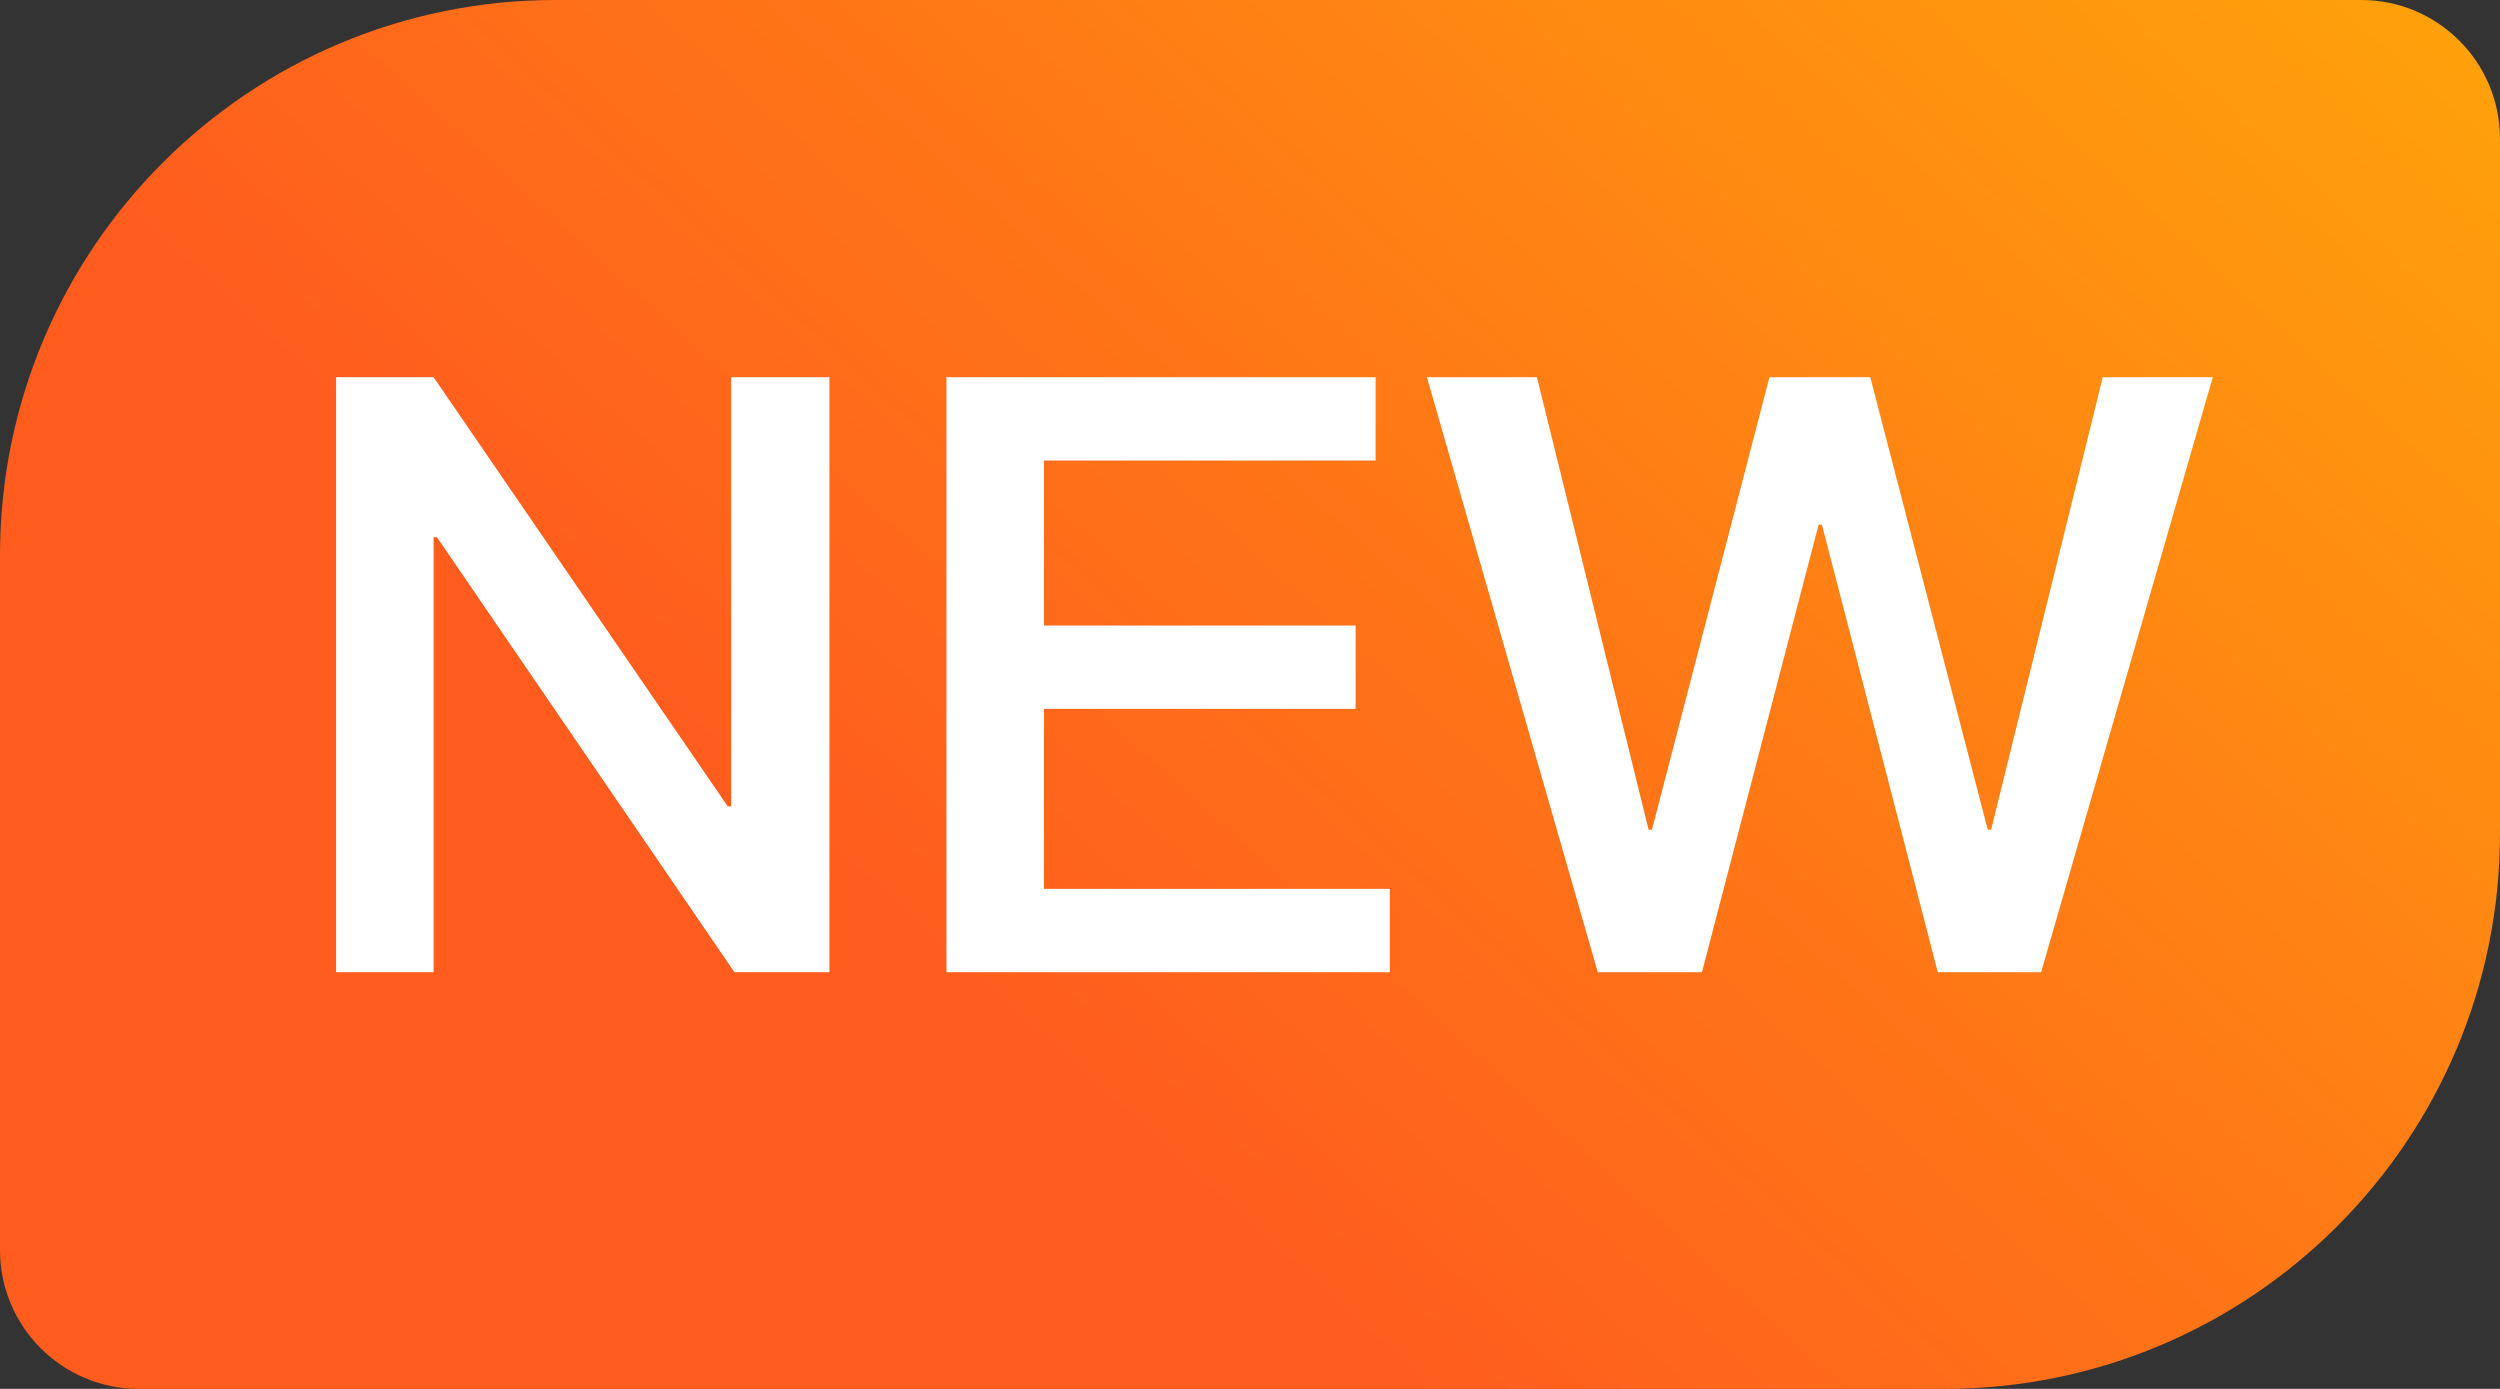
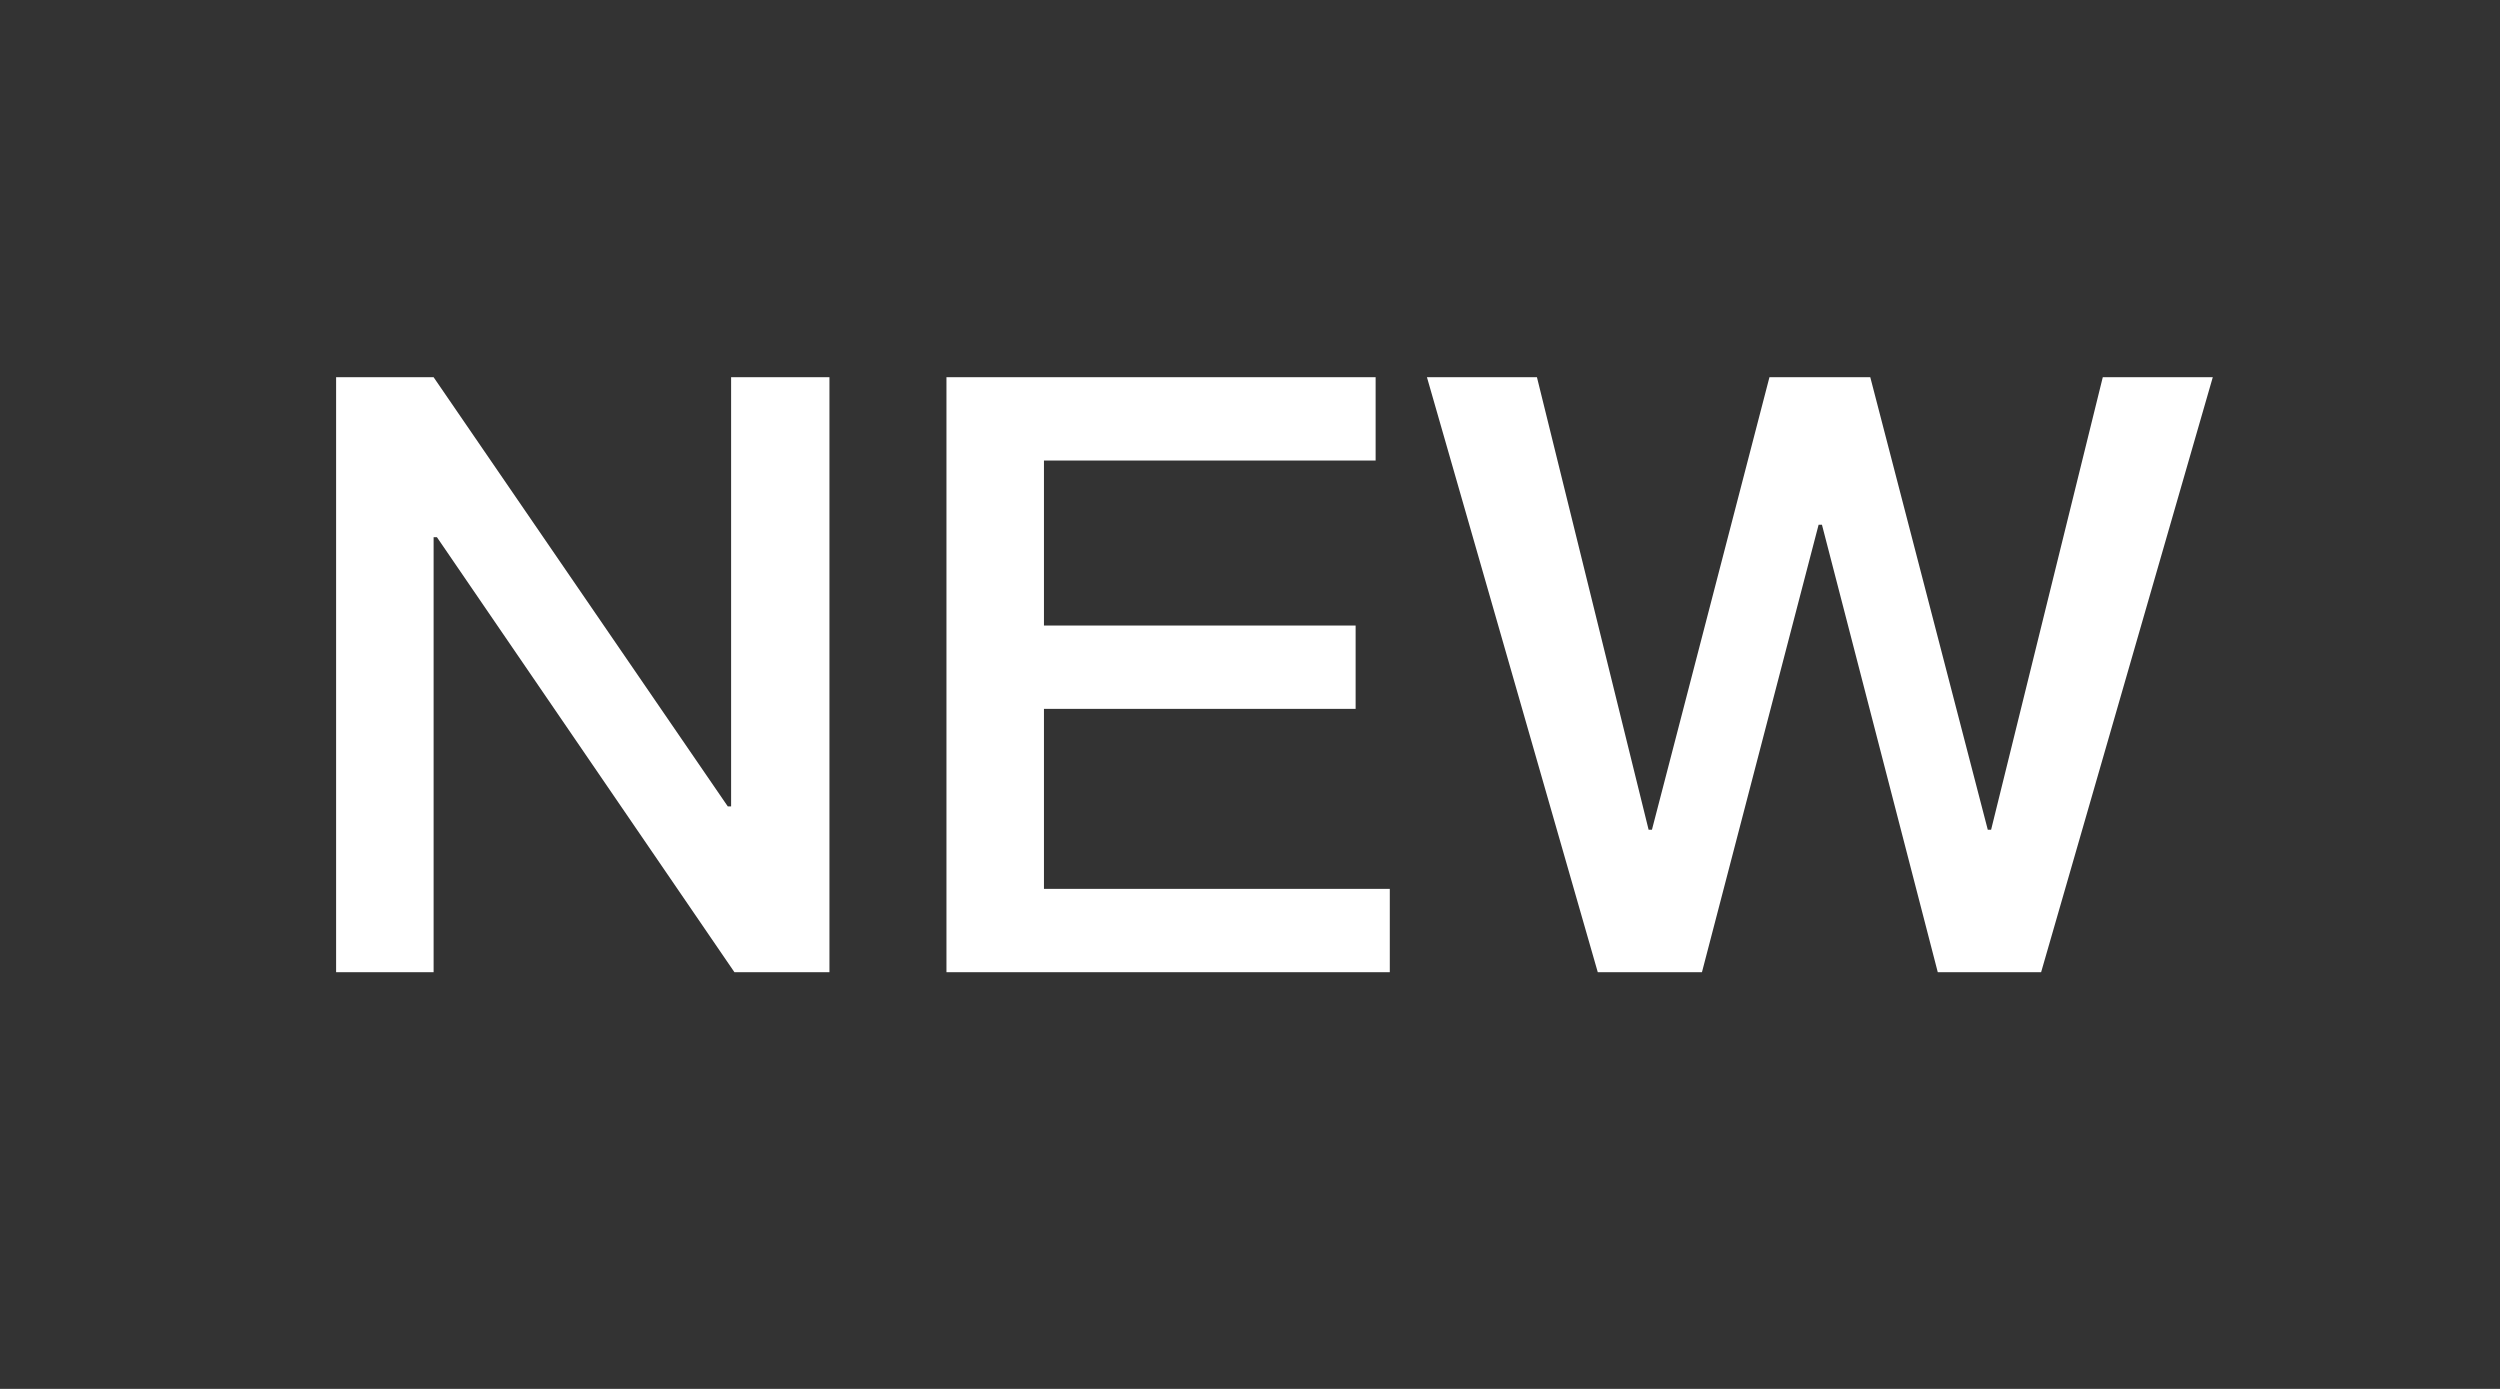
<svg xmlns="http://www.w3.org/2000/svg" width="36" height="20" viewBox="0 0 36 20" fill="none">
  <rect x="0" y="0" width="36" height="20" fill="#333333" stroke="none" />
-   <path d="M0 8C0 3.582 3.582 0 8 0H34C35.105 0 36 0.895 36 2V12C36 16.418 32.418 20 28 20H2C0.895 20 0 19.105 0 18V8Z" fill="url(#paint0_linear_10122_52984)" />
  <path d="M4.84 5.432H6.244L10.48 11.612H10.528V5.432H11.944V14H10.576L6.292 7.736H6.244V14H4.84V5.432ZM13.629 5.432H19.809V6.632H15.033V9.008H19.521V10.208H15.033V12.8H20.013V14H13.629V5.432ZM20.548 5.432H22.132L23.74 11.948H23.788L25.48 5.432H26.932L28.624 11.948H28.672L30.28 5.432H31.864L29.392 14H27.904L26.236 7.556H26.188L24.508 14H23.008L20.548 5.432Z" fill="white" />
  <defs>
    <linearGradient id="paint0_linear_10122_52984" x1="21.96" y1="21.923" x2="47.953" y2="-6.764" gradientUnits="userSpaceOnUse">
      <stop stop-color="#FF5C1E" />
      <stop offset="1" stop-color="#FFC700" />
    </linearGradient>
  </defs>
</svg>